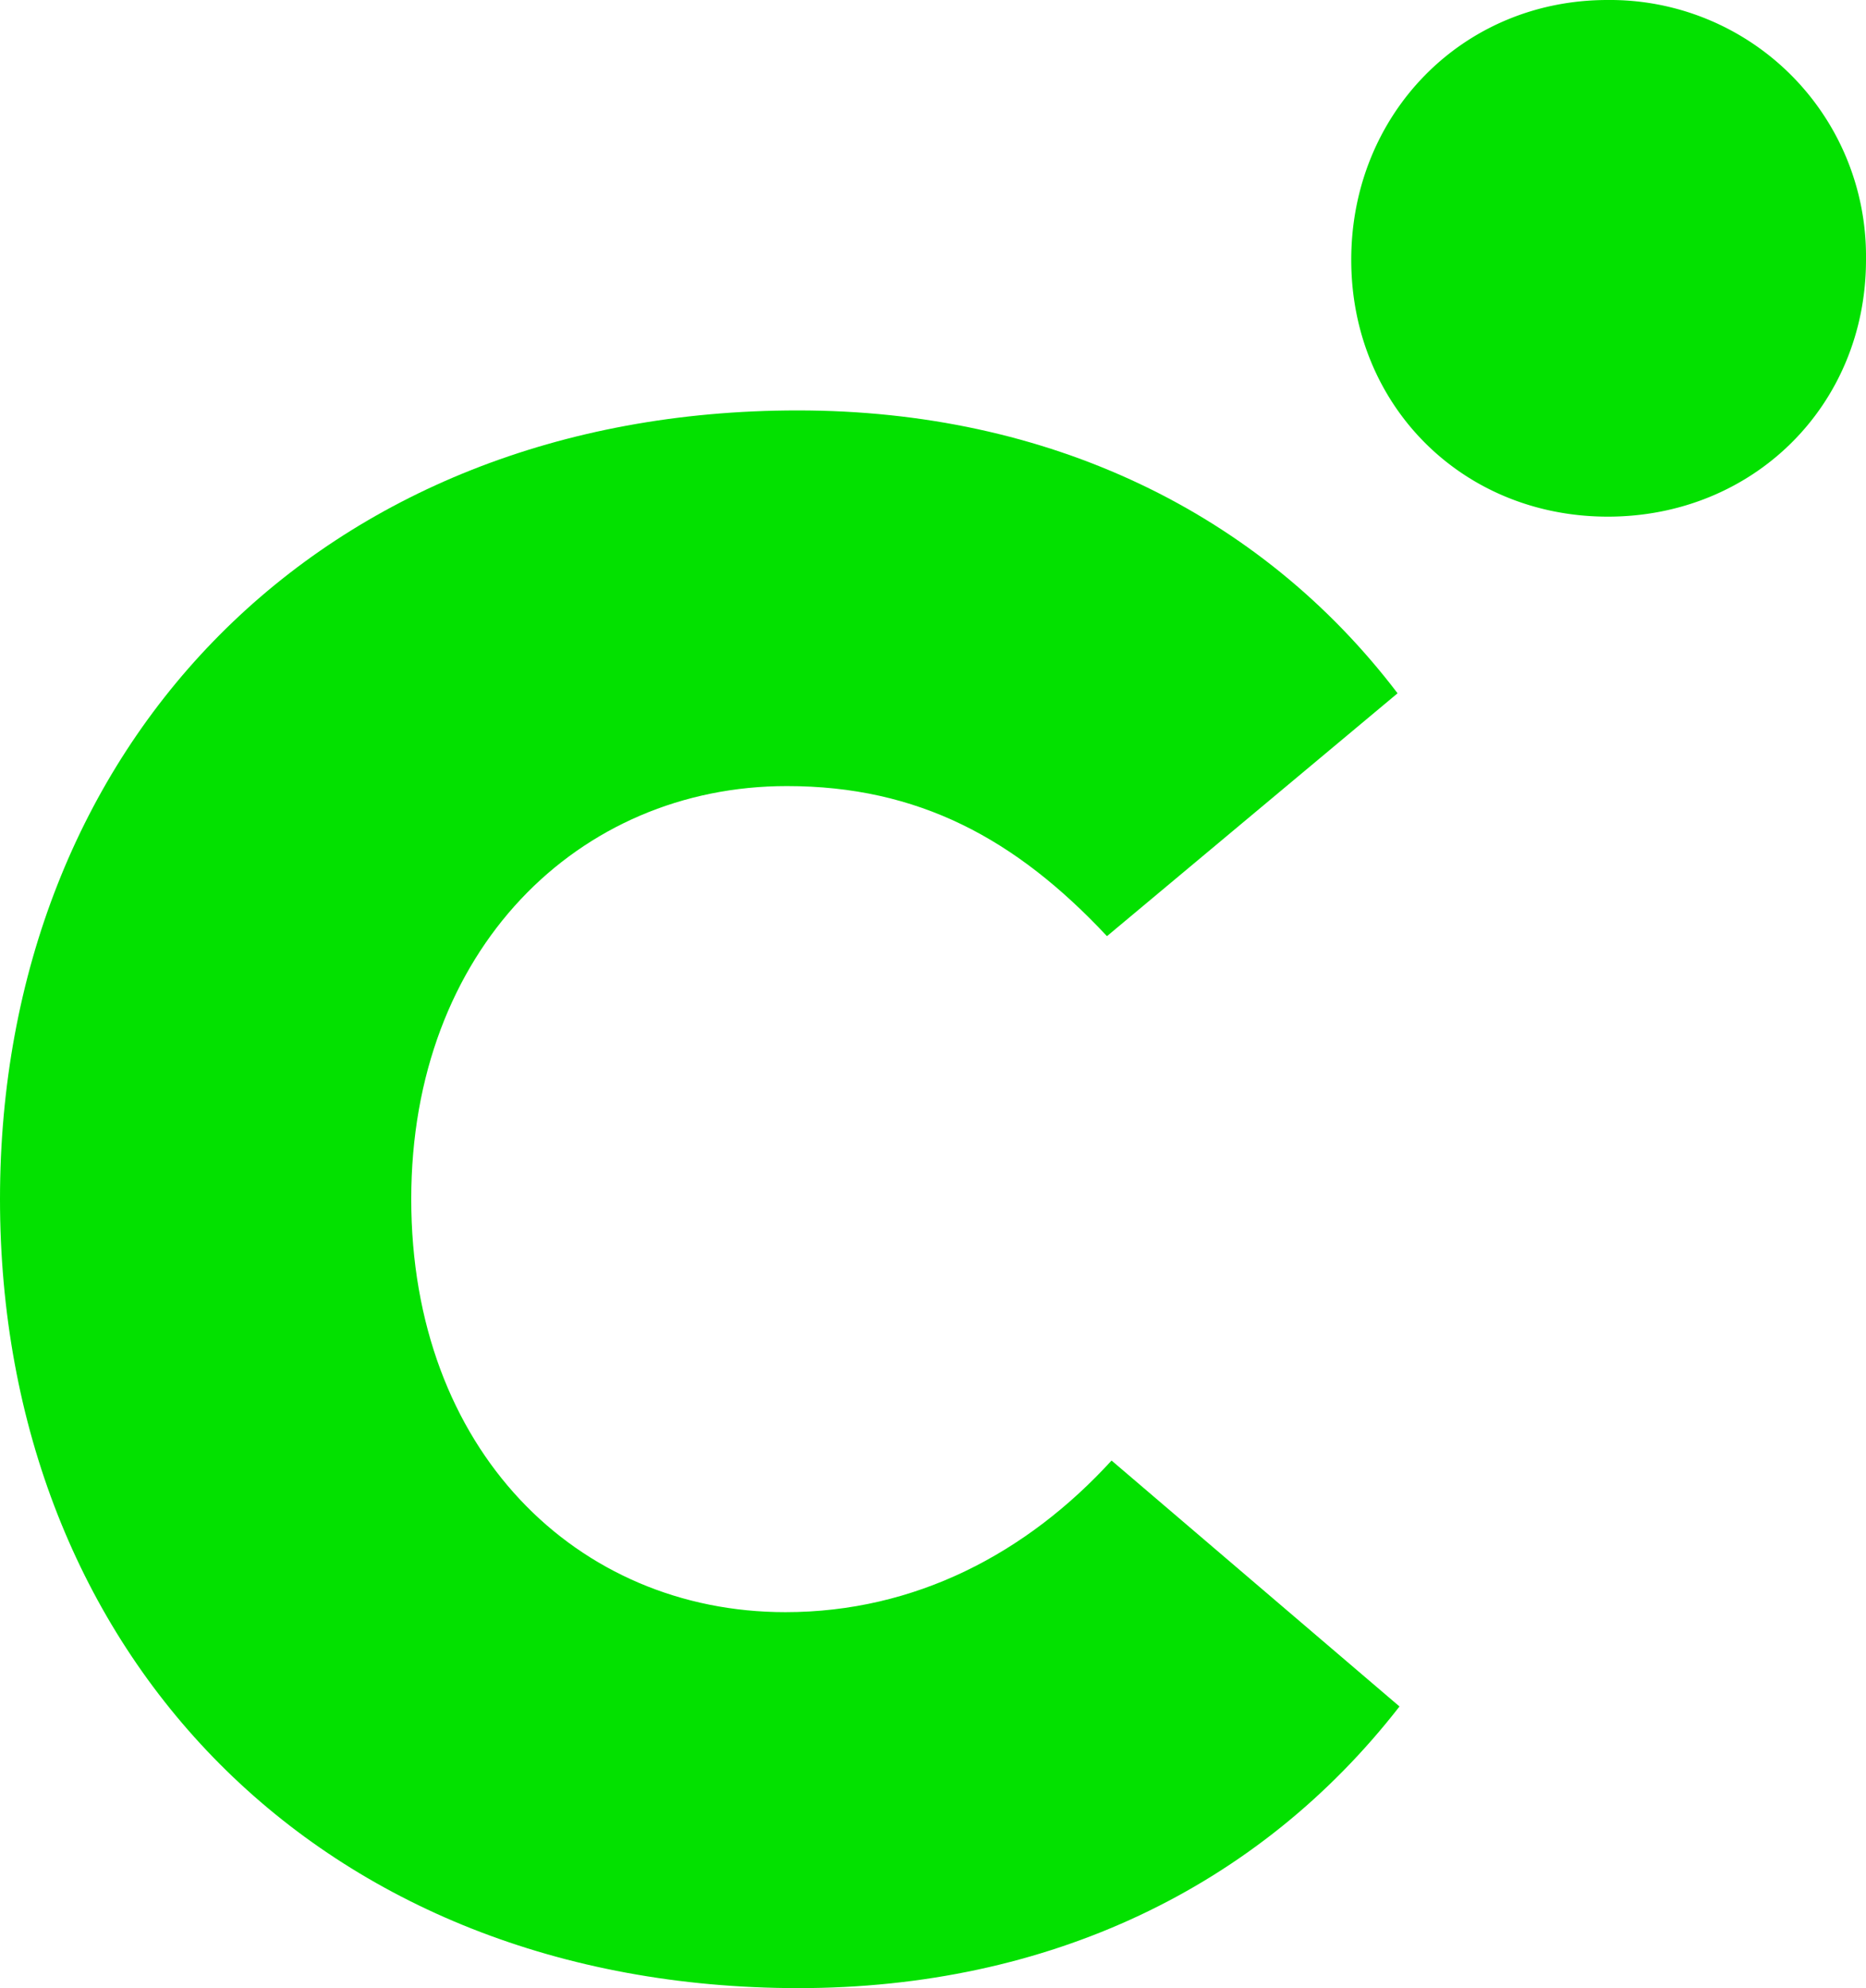
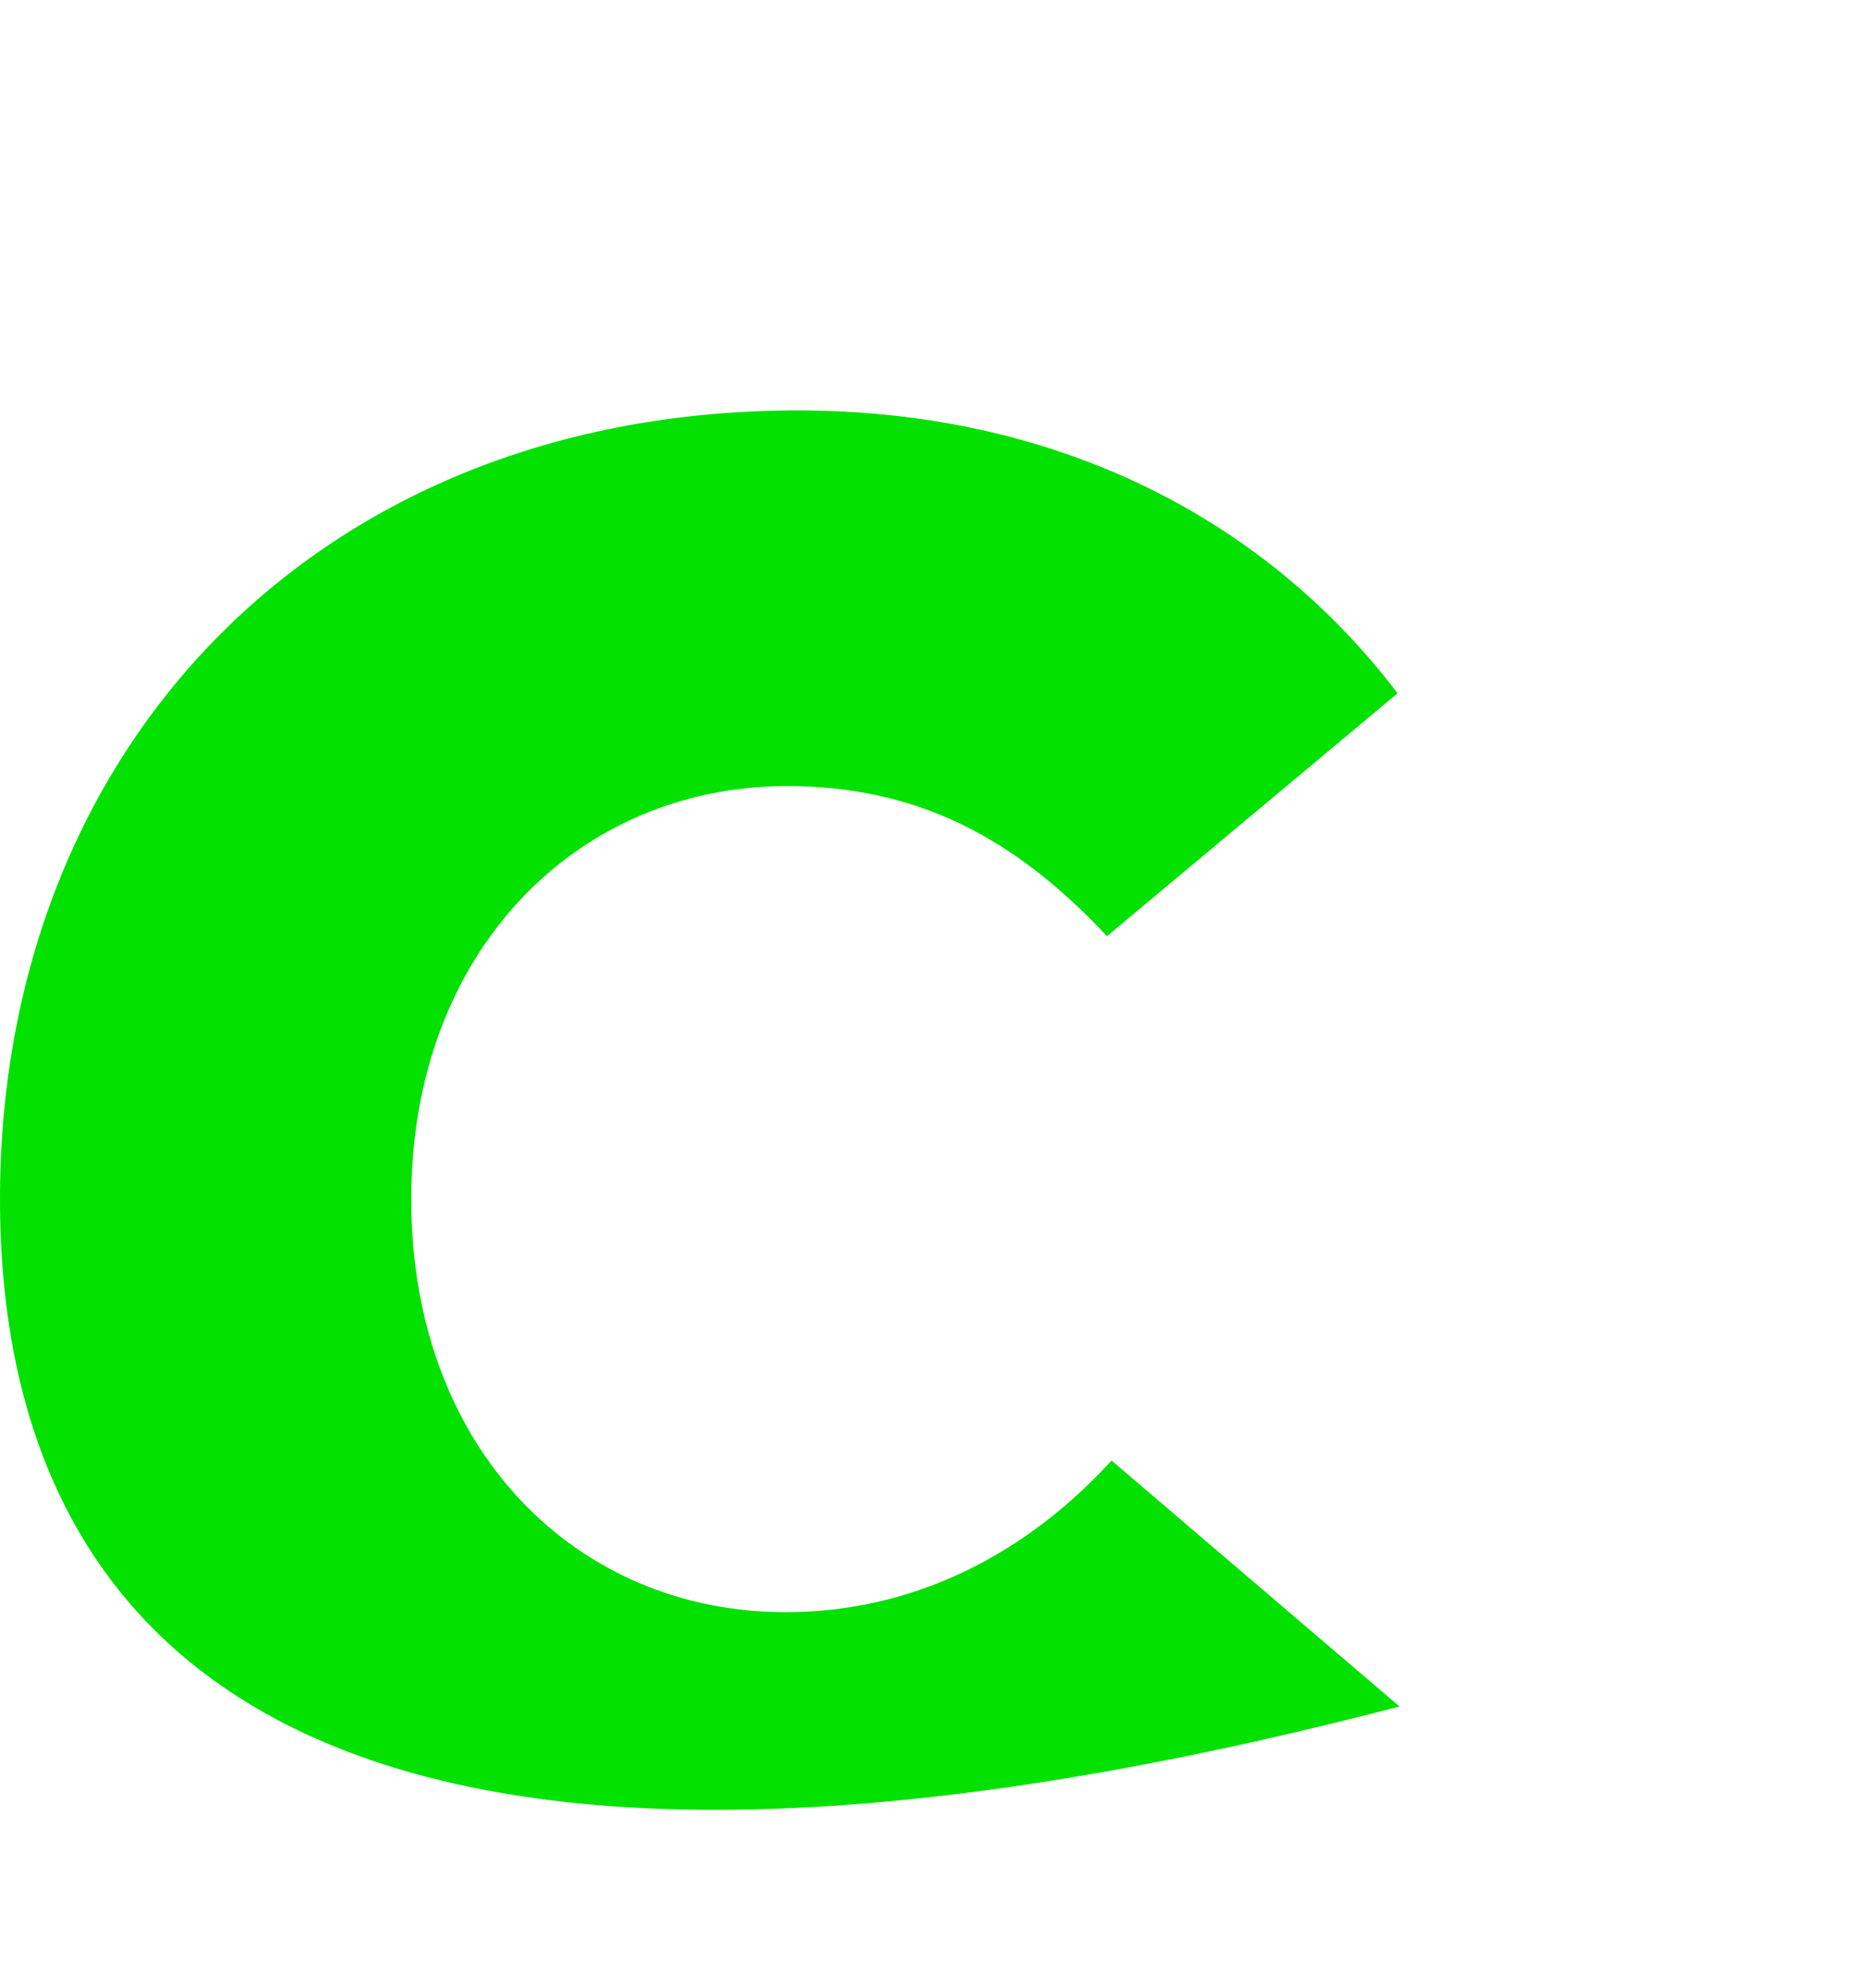
<svg xmlns="http://www.w3.org/2000/svg" viewBox="0 0 232 247.05">
  <defs>
    <style>.cls-1{fill:#03e100;}</style>
  </defs>
  <g id="Layer_2" data-name="Layer 2">
    <g id="Layer_1-2" data-name="Layer 1">
      <g id="Layer_2-2" data-name="Layer 2">
        <g id="Blanco_punto_verde" data-name="Blanco punto verde">
-           <path class="cls-1" d="M173.76,86.15l-36.13,30.18c-11.34-12.11-23.45-18.65-39.79-18.65-25.95,0-46.71,20.38-46.71,51.33,0,31.14,20.57,51.32,46.52,51.32,16.14,0,30-7.31,40.55-18.84L174,212.05c-17.49,22.49-43.63,35-74.77,35C39.79,247,0,205.52,0,149,0,92.69,39.79,51,99.18,51,130.32,51,156.65,63.66,173.76,86.15Z" />
-           <path class="cls-1" d="M232,32.29c0,18.07-14,31.91-32.1,31.91S168,50.36,168,32.29,181.79,0,199.86,0A31.83,31.83,0,0,1,232,31.52Z" />
+           <path class="cls-1" d="M173.76,86.15l-36.13,30.18c-11.34-12.11-23.45-18.65-39.79-18.65-25.95,0-46.71,20.38-46.71,51.33,0,31.14,20.57,51.32,46.52,51.32,16.14,0,30-7.31,40.55-18.84L174,212.05C39.79,247,0,205.52,0,149,0,92.69,39.79,51,99.18,51,130.32,51,156.65,63.66,173.76,86.15Z" />
        </g>
      </g>
    </g>
  </g>
</svg>